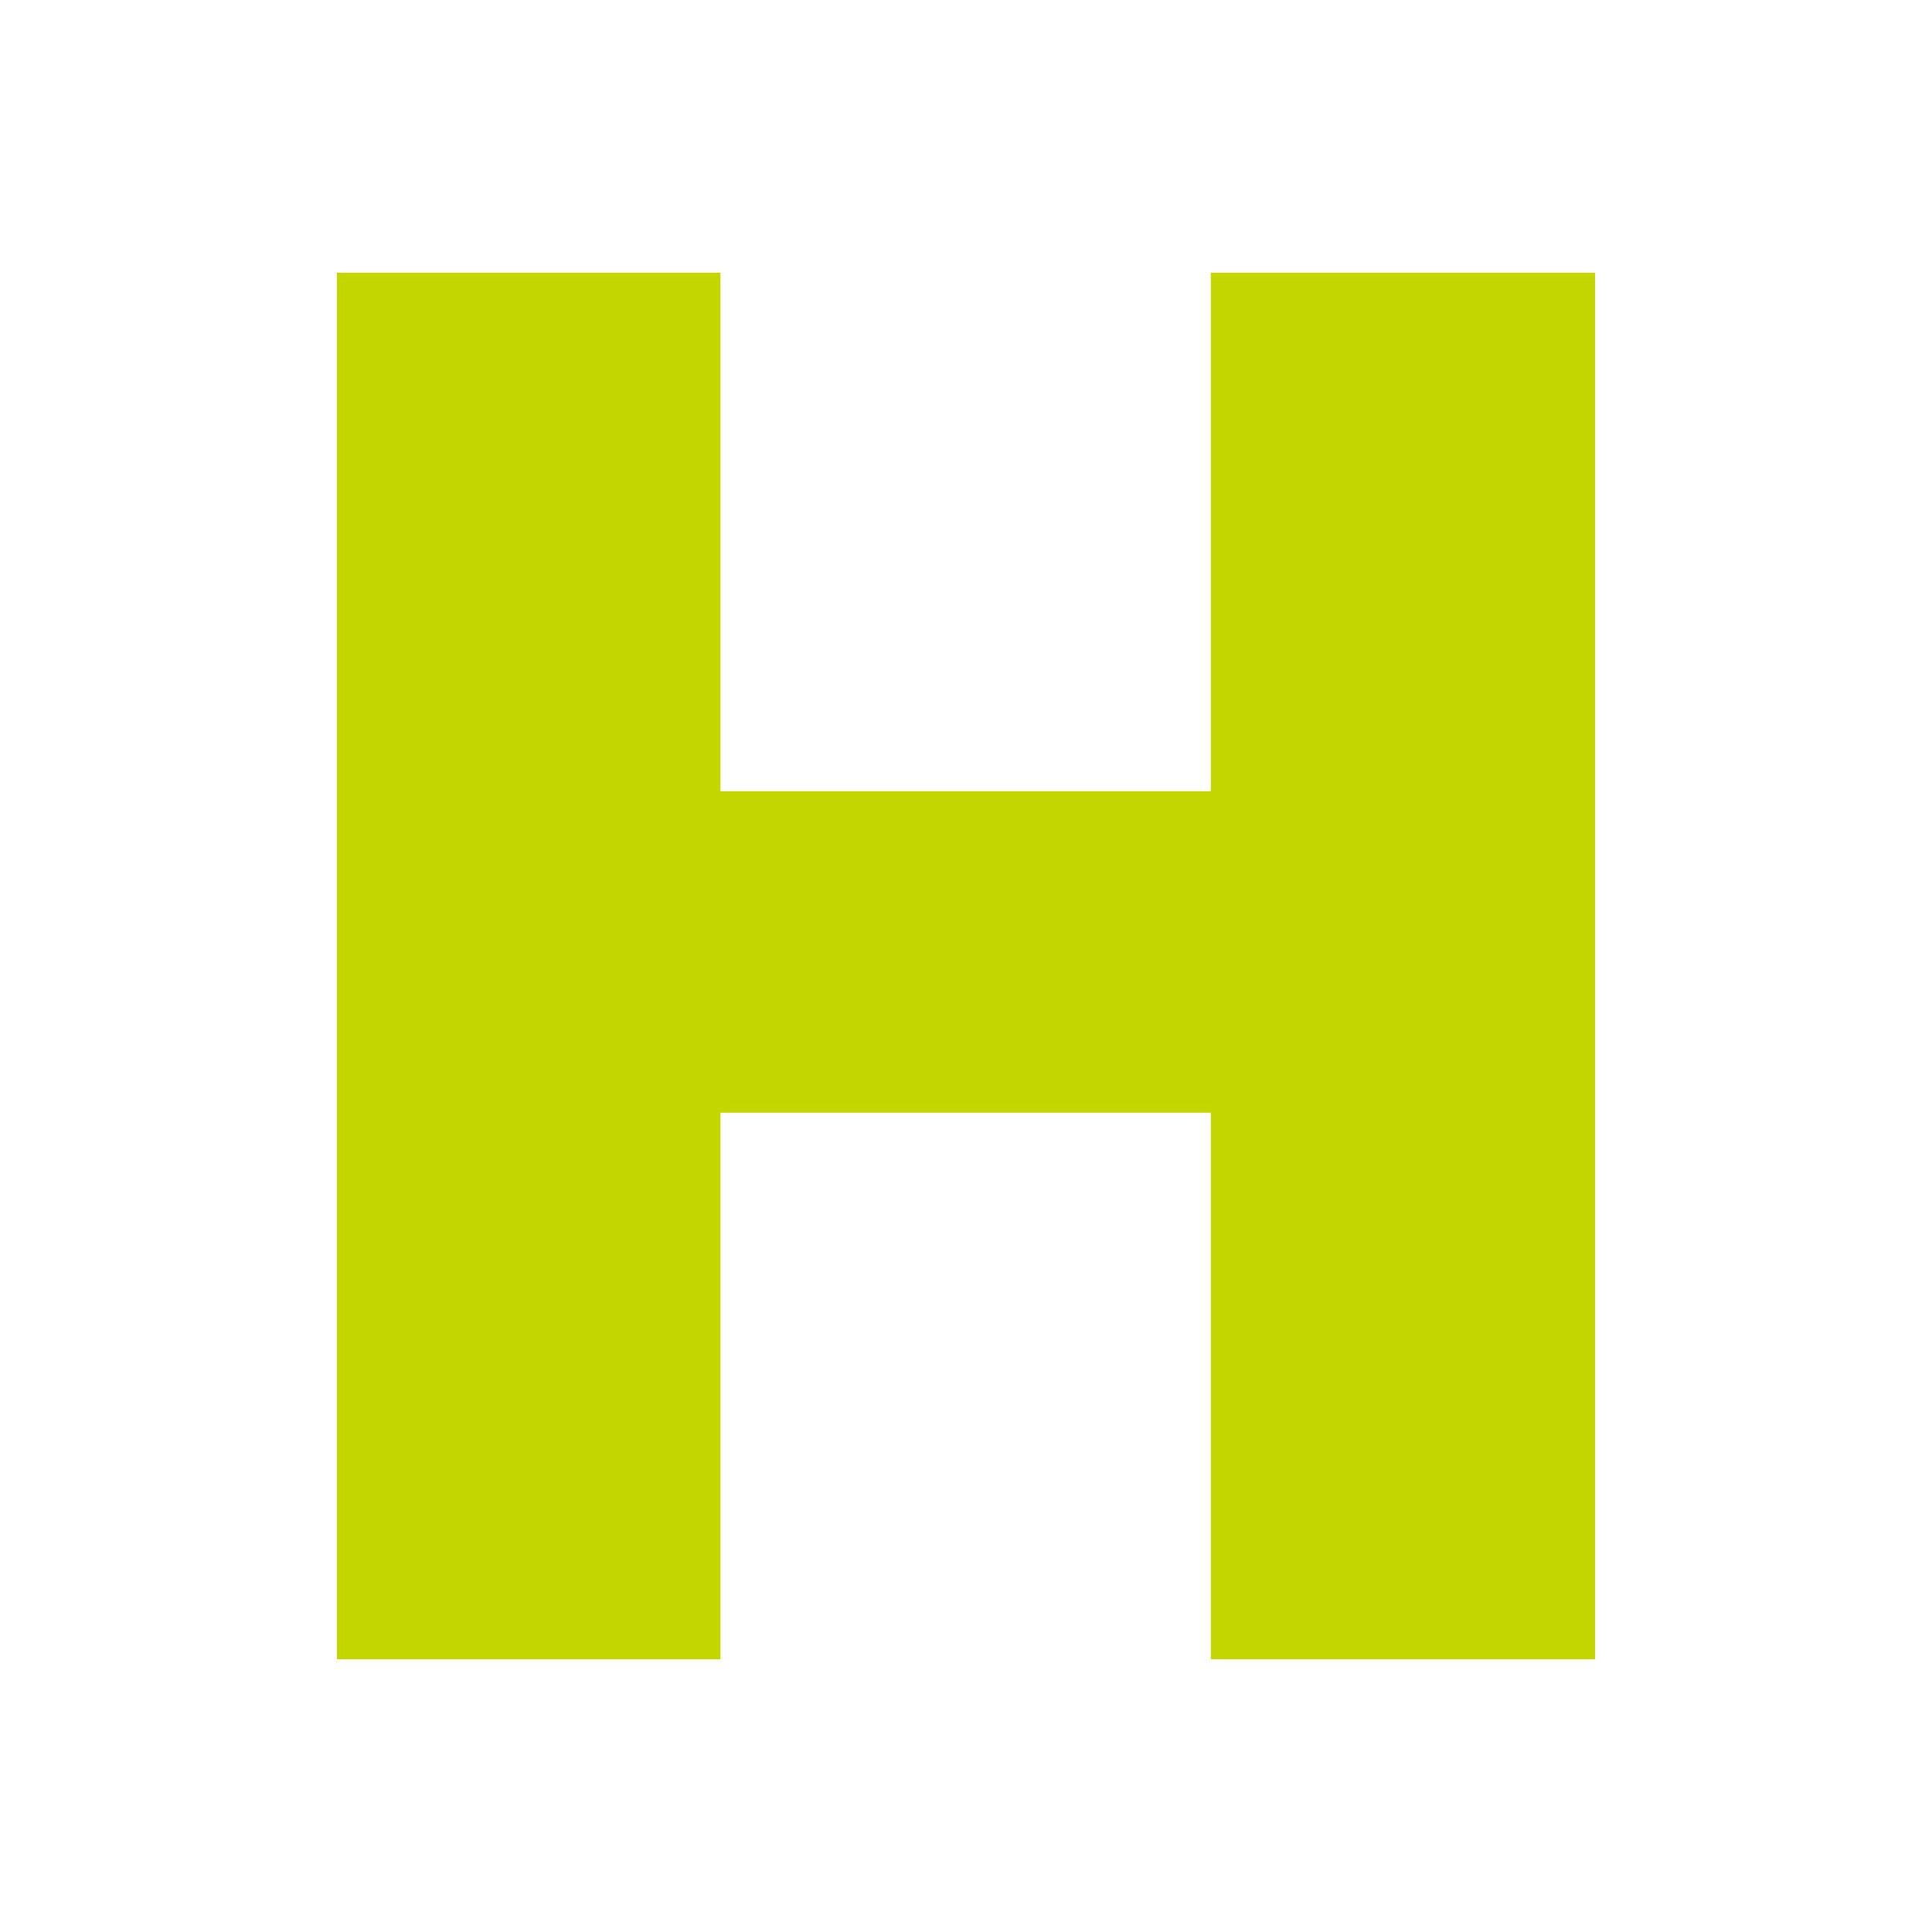
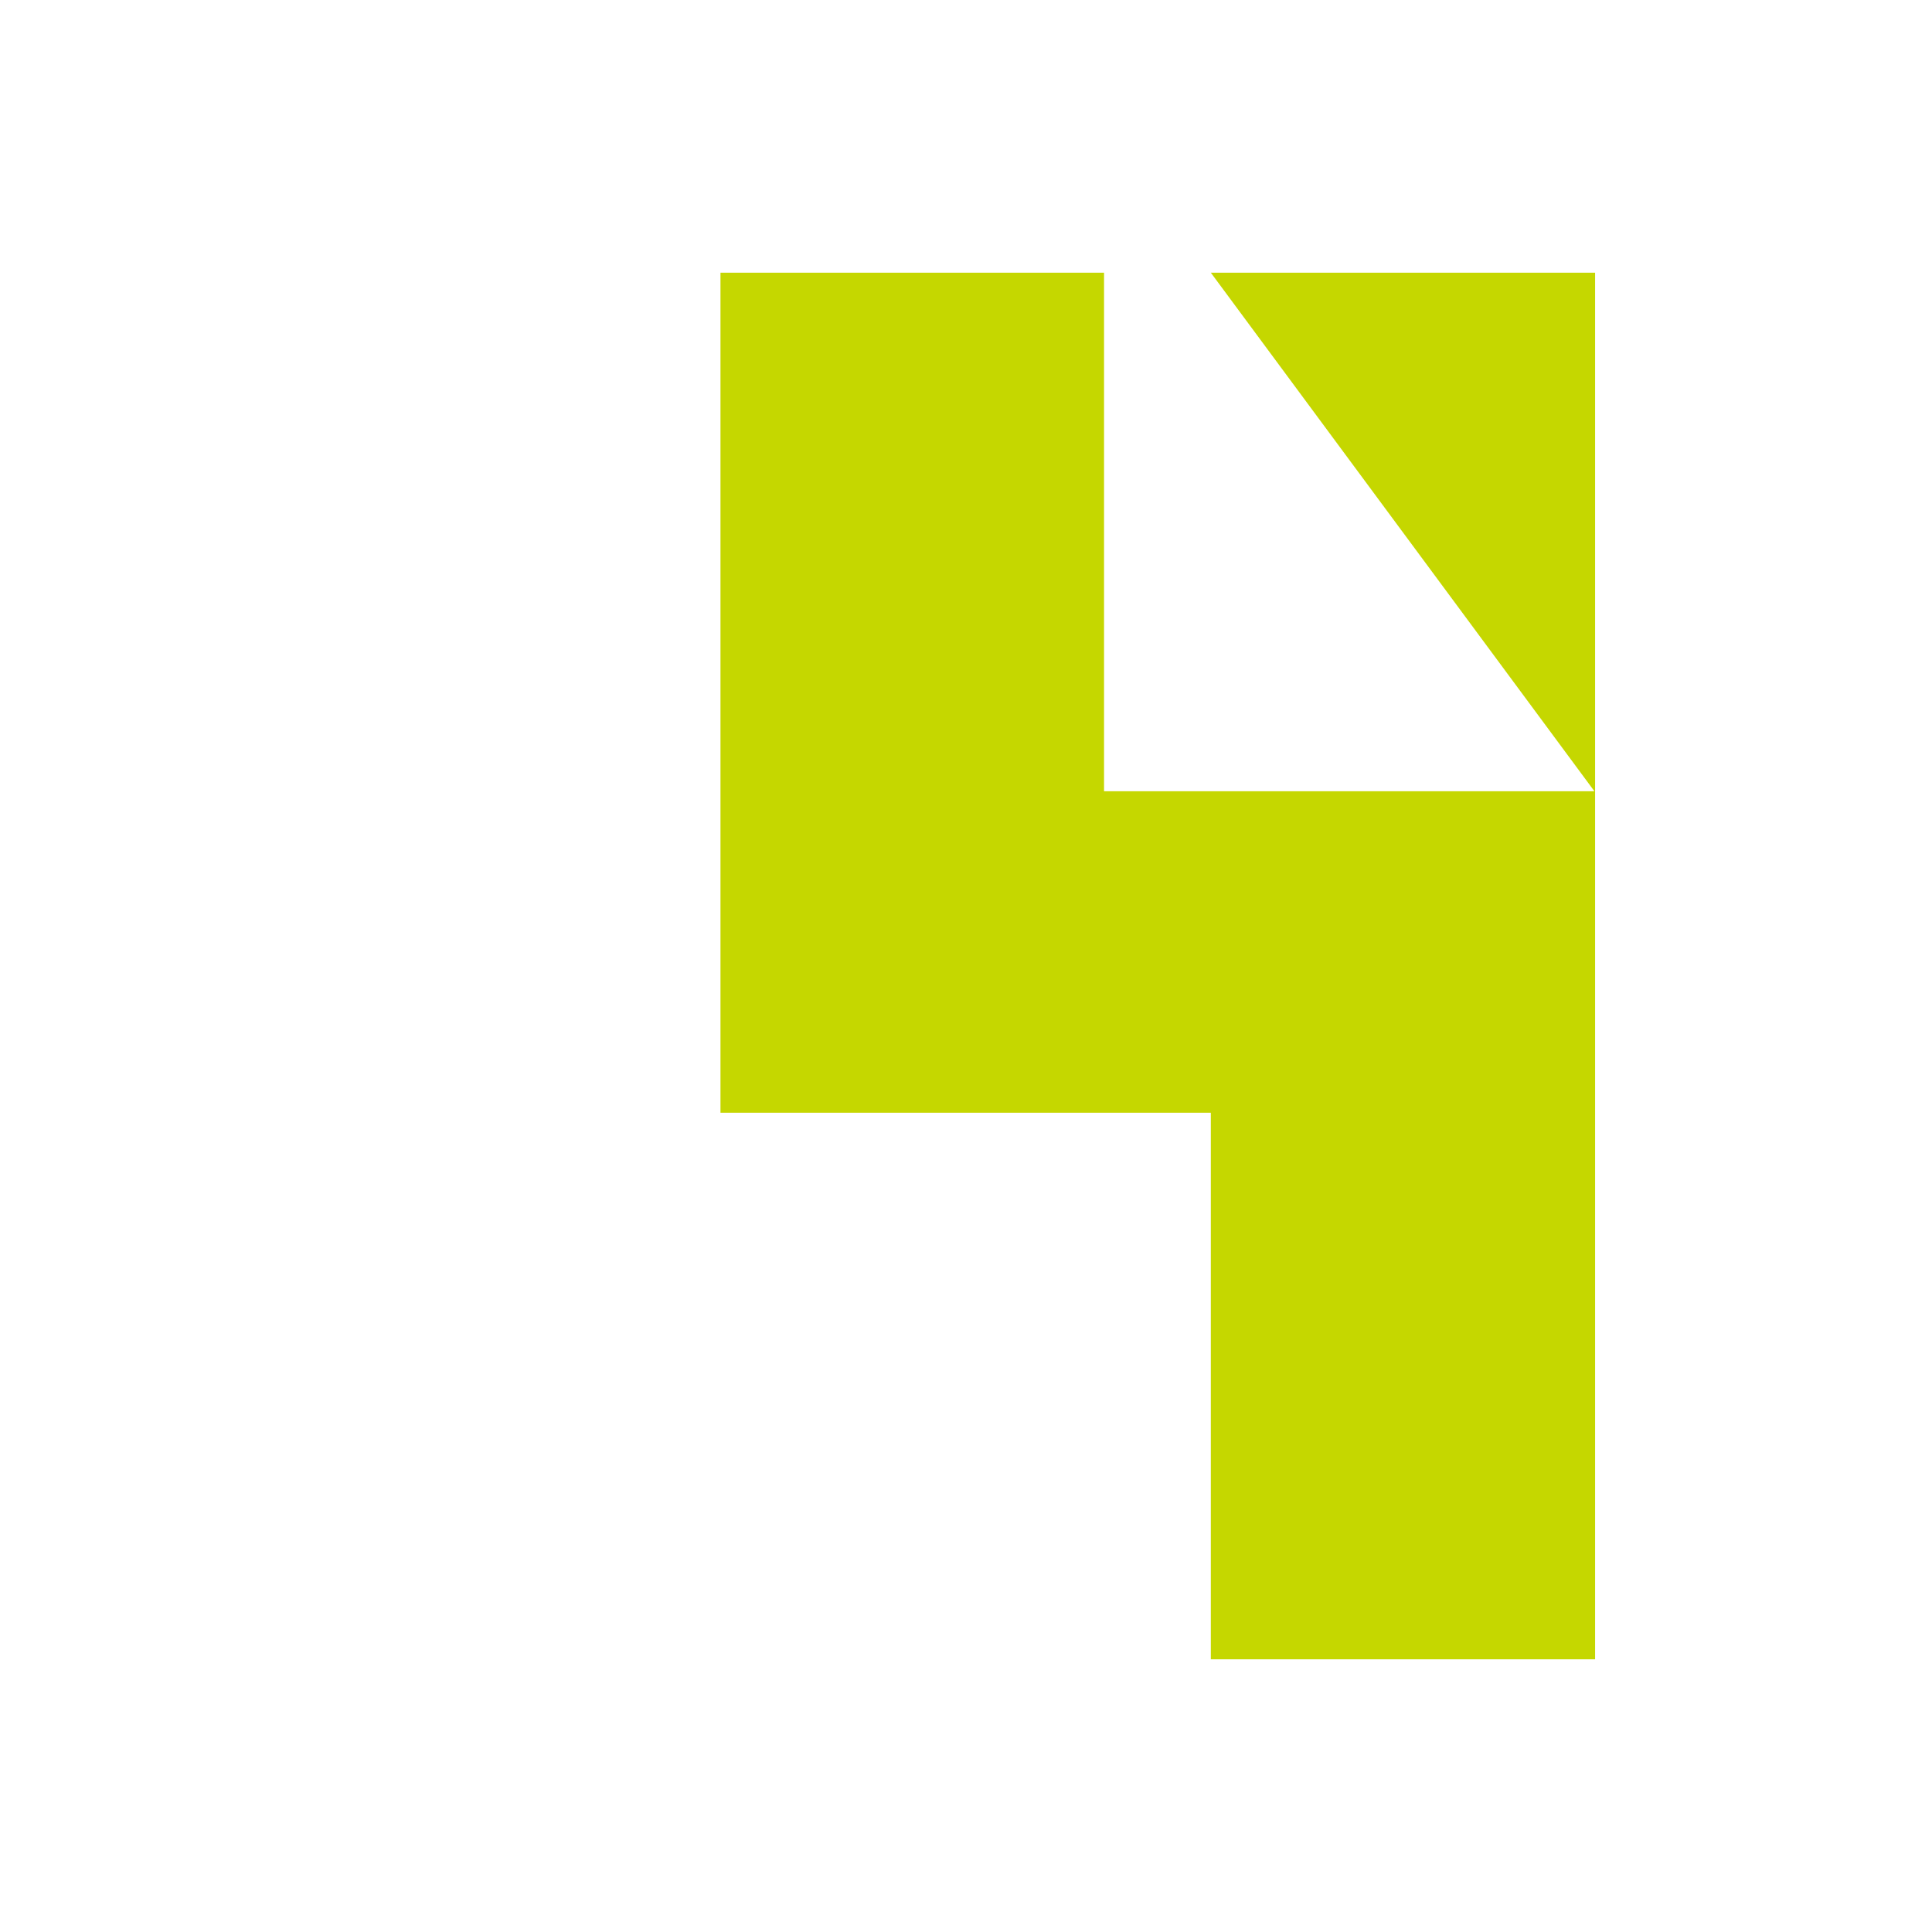
<svg xmlns="http://www.w3.org/2000/svg" width="200" height="200" viewBox="0 0 200 200">
  <g transform="translate(-102 329)">
-     <rect width="200" height="200" transform="translate(102 -329)" fill="#fff" />
-     <path d="M429.868,52.62h39.78V196.166h-39.78V139.585H379.107v56.581H339.4V52.62h39.707V106.3h50.761Z" transform="translate(-202.524 -353.393)" fill="#c5d700" />
+     <path d="M429.868,52.62h39.78V196.166h-39.78V139.585H379.107v56.581V52.62h39.707V106.3h50.761Z" transform="translate(-202.524 -353.393)" fill="#c5d700" />
  </g>
</svg>